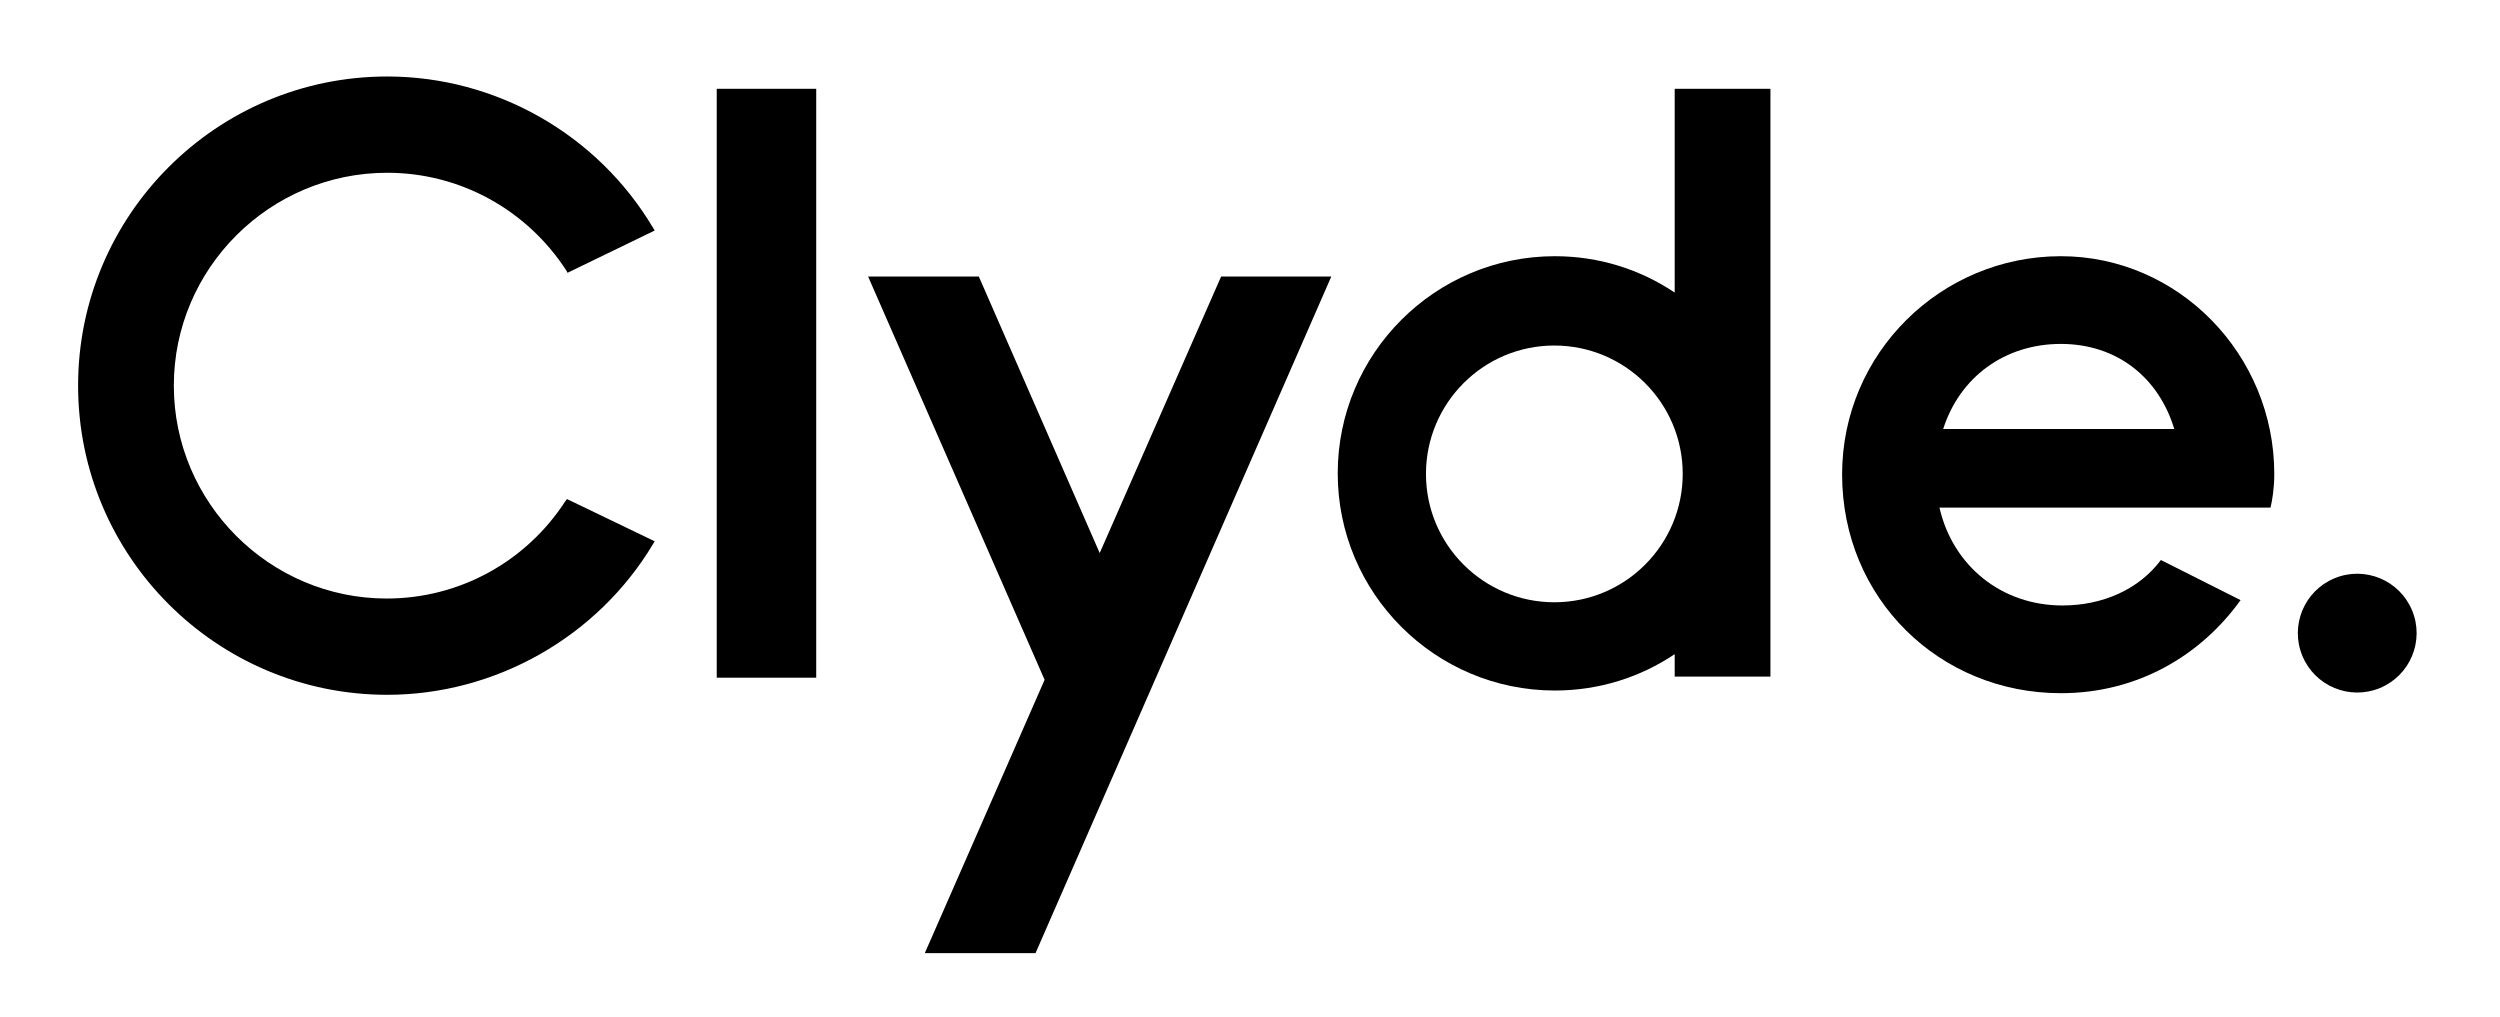
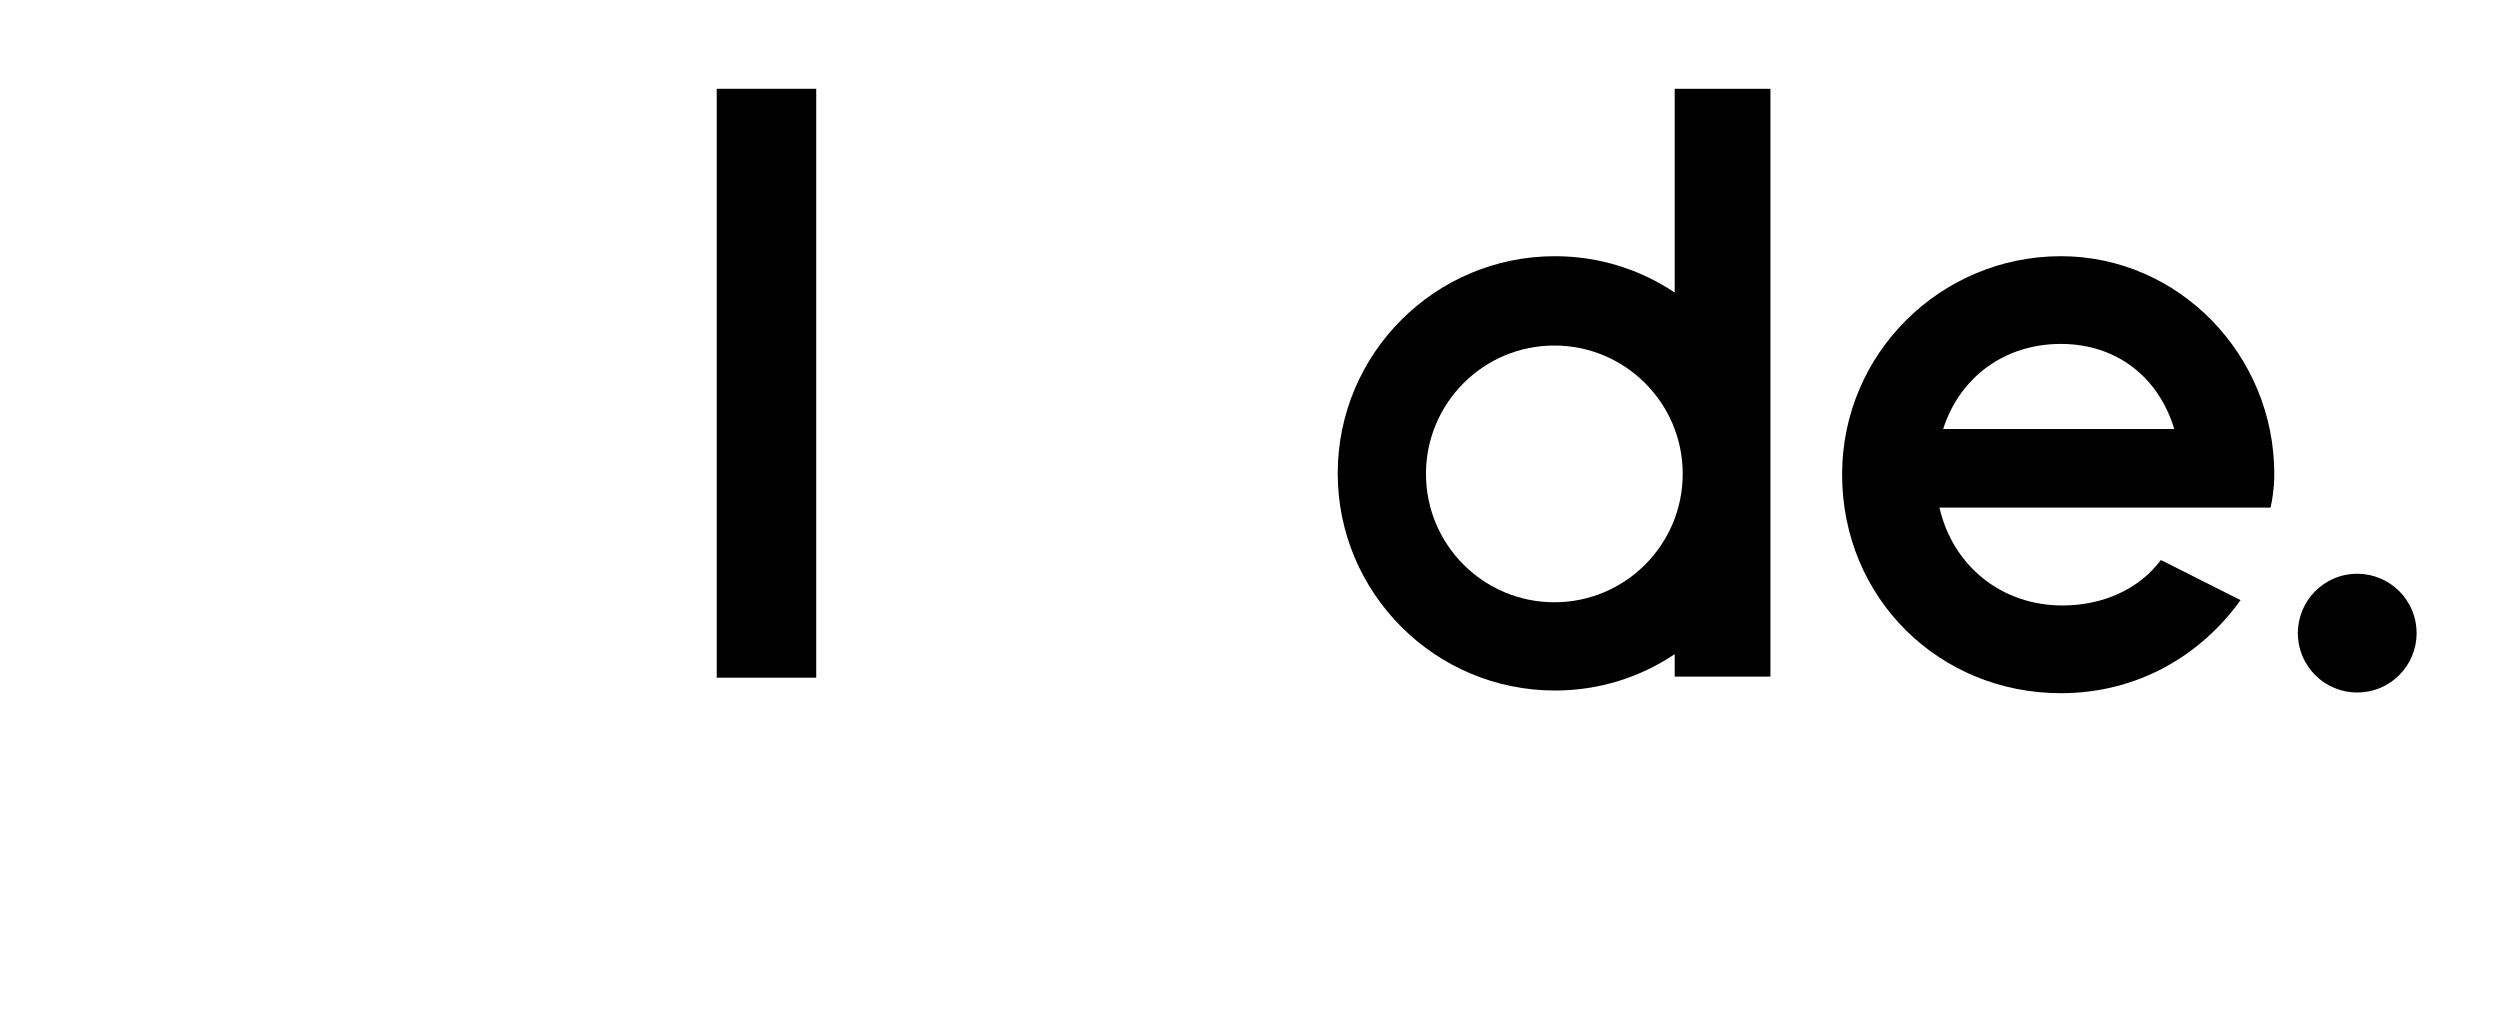
<svg xmlns="http://www.w3.org/2000/svg" version="1.1" id="Ebene_1" x="0px" y="0px" viewBox="0 0 467.4 190.1" style="enable-background:new 0 0 467.4 190.1;" xml:space="preserve">
  <g>
-     <path d="M72.4,32.3c13.6,0,26.1,6.9,33.5,18.3l0.2,0.4l16.3-7.9l-0.3-0.5c-10.4-17.5-29.4-28.3-49.7-28.3   c-31.9,0-57.8,25.9-57.8,57.8c0,31.9,25.9,57.8,57.8,57.8c20.2,0,39.3-10.8,49.7-28.2l0.3-0.5L106,93.3l-0.3,0.4   c-7.4,11.4-19.9,18.2-33.4,18.2c-21.9,0-39.8-17.9-39.8-39.8S50.4,32.3,72.4,32.3z" />
    <rect x="134" y="16.6" width="18.6" height="110.1" />
-     <polygon points="205.6,103.4 183,51.7 162.3,51.7 195.3,127.1 172.9,178.2 193.6,178.2 248.9,51.7 228.3,51.7  " />
    <path d="M313.1,54.7c-6.4-4.3-14.1-6.8-22.4-6.8c-22.4,0-40.6,18.2-40.6,40.6c0,22.4,18.2,40.6,40.6,40.6c8.3,0,16-2.5,22.4-6.8   v4.2H331V16.6h-17.9V54.7z M290.6,112.6c-13.2,0-24-10.7-24-24c0-13.2,10.7-24,24-24c13.2,0,24,10.7,24,24   C314.6,101.8,303.9,112.6,290.6,112.6z" />
    <ellipse transform="matrix(0.924 -0.383 0.383 0.924 -11.793 177.627)" cx="440.6" cy="118.5" rx="11.1" ry="11.1" />
    <path d="M385.3,47.9c-22.4,0-40.9,18.1-40.9,40.8c0,23.2,18.2,40.9,40.9,40.9c14.4,0,26.2-7.1,33.6-17.4l-14.9-7.5   c-4.1,5.5-10.9,8.5-18.4,8.5c-11.4,0-20.5-7.4-23-18.3h61.9c0.3-1.3,0.7-3.5,0.7-6.3C425.2,66.3,407.3,47.9,385.3,47.9z    M363.3,80.2c3.1-9.7,11.5-15.9,22-15.9c10.5,0,18.3,6.3,21.2,15.9H363.3z" />
  </g>
</svg>